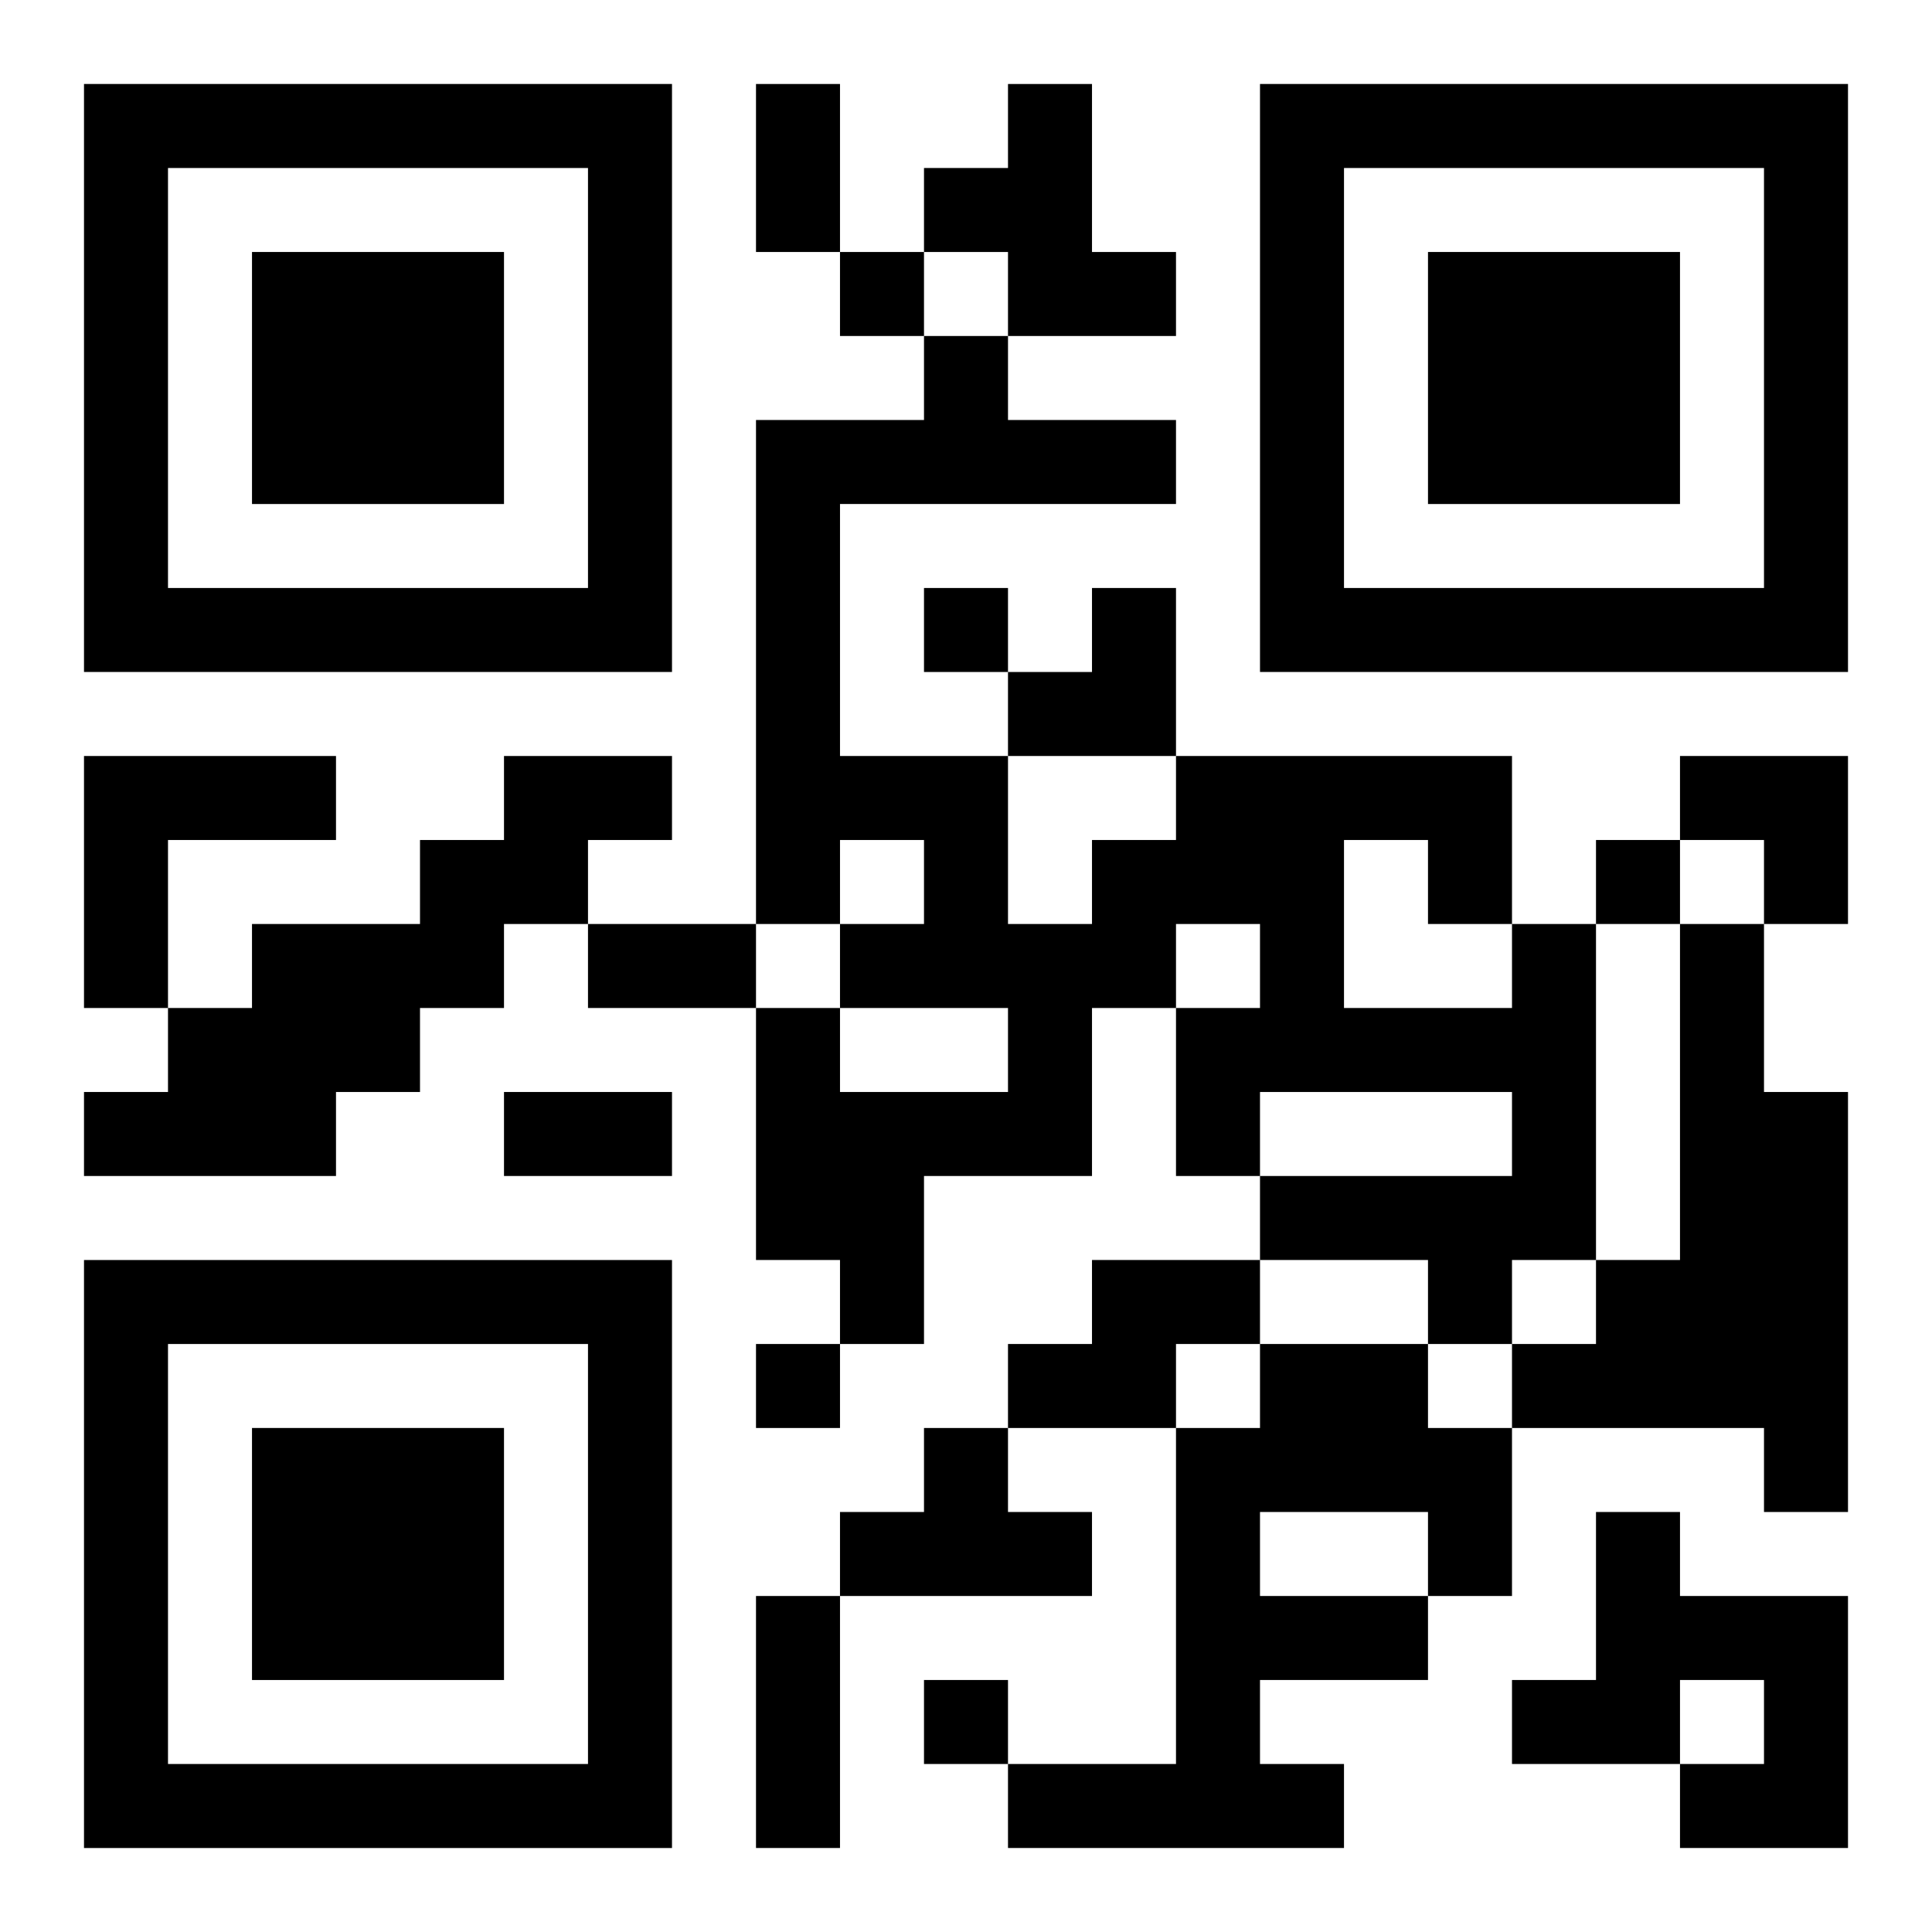
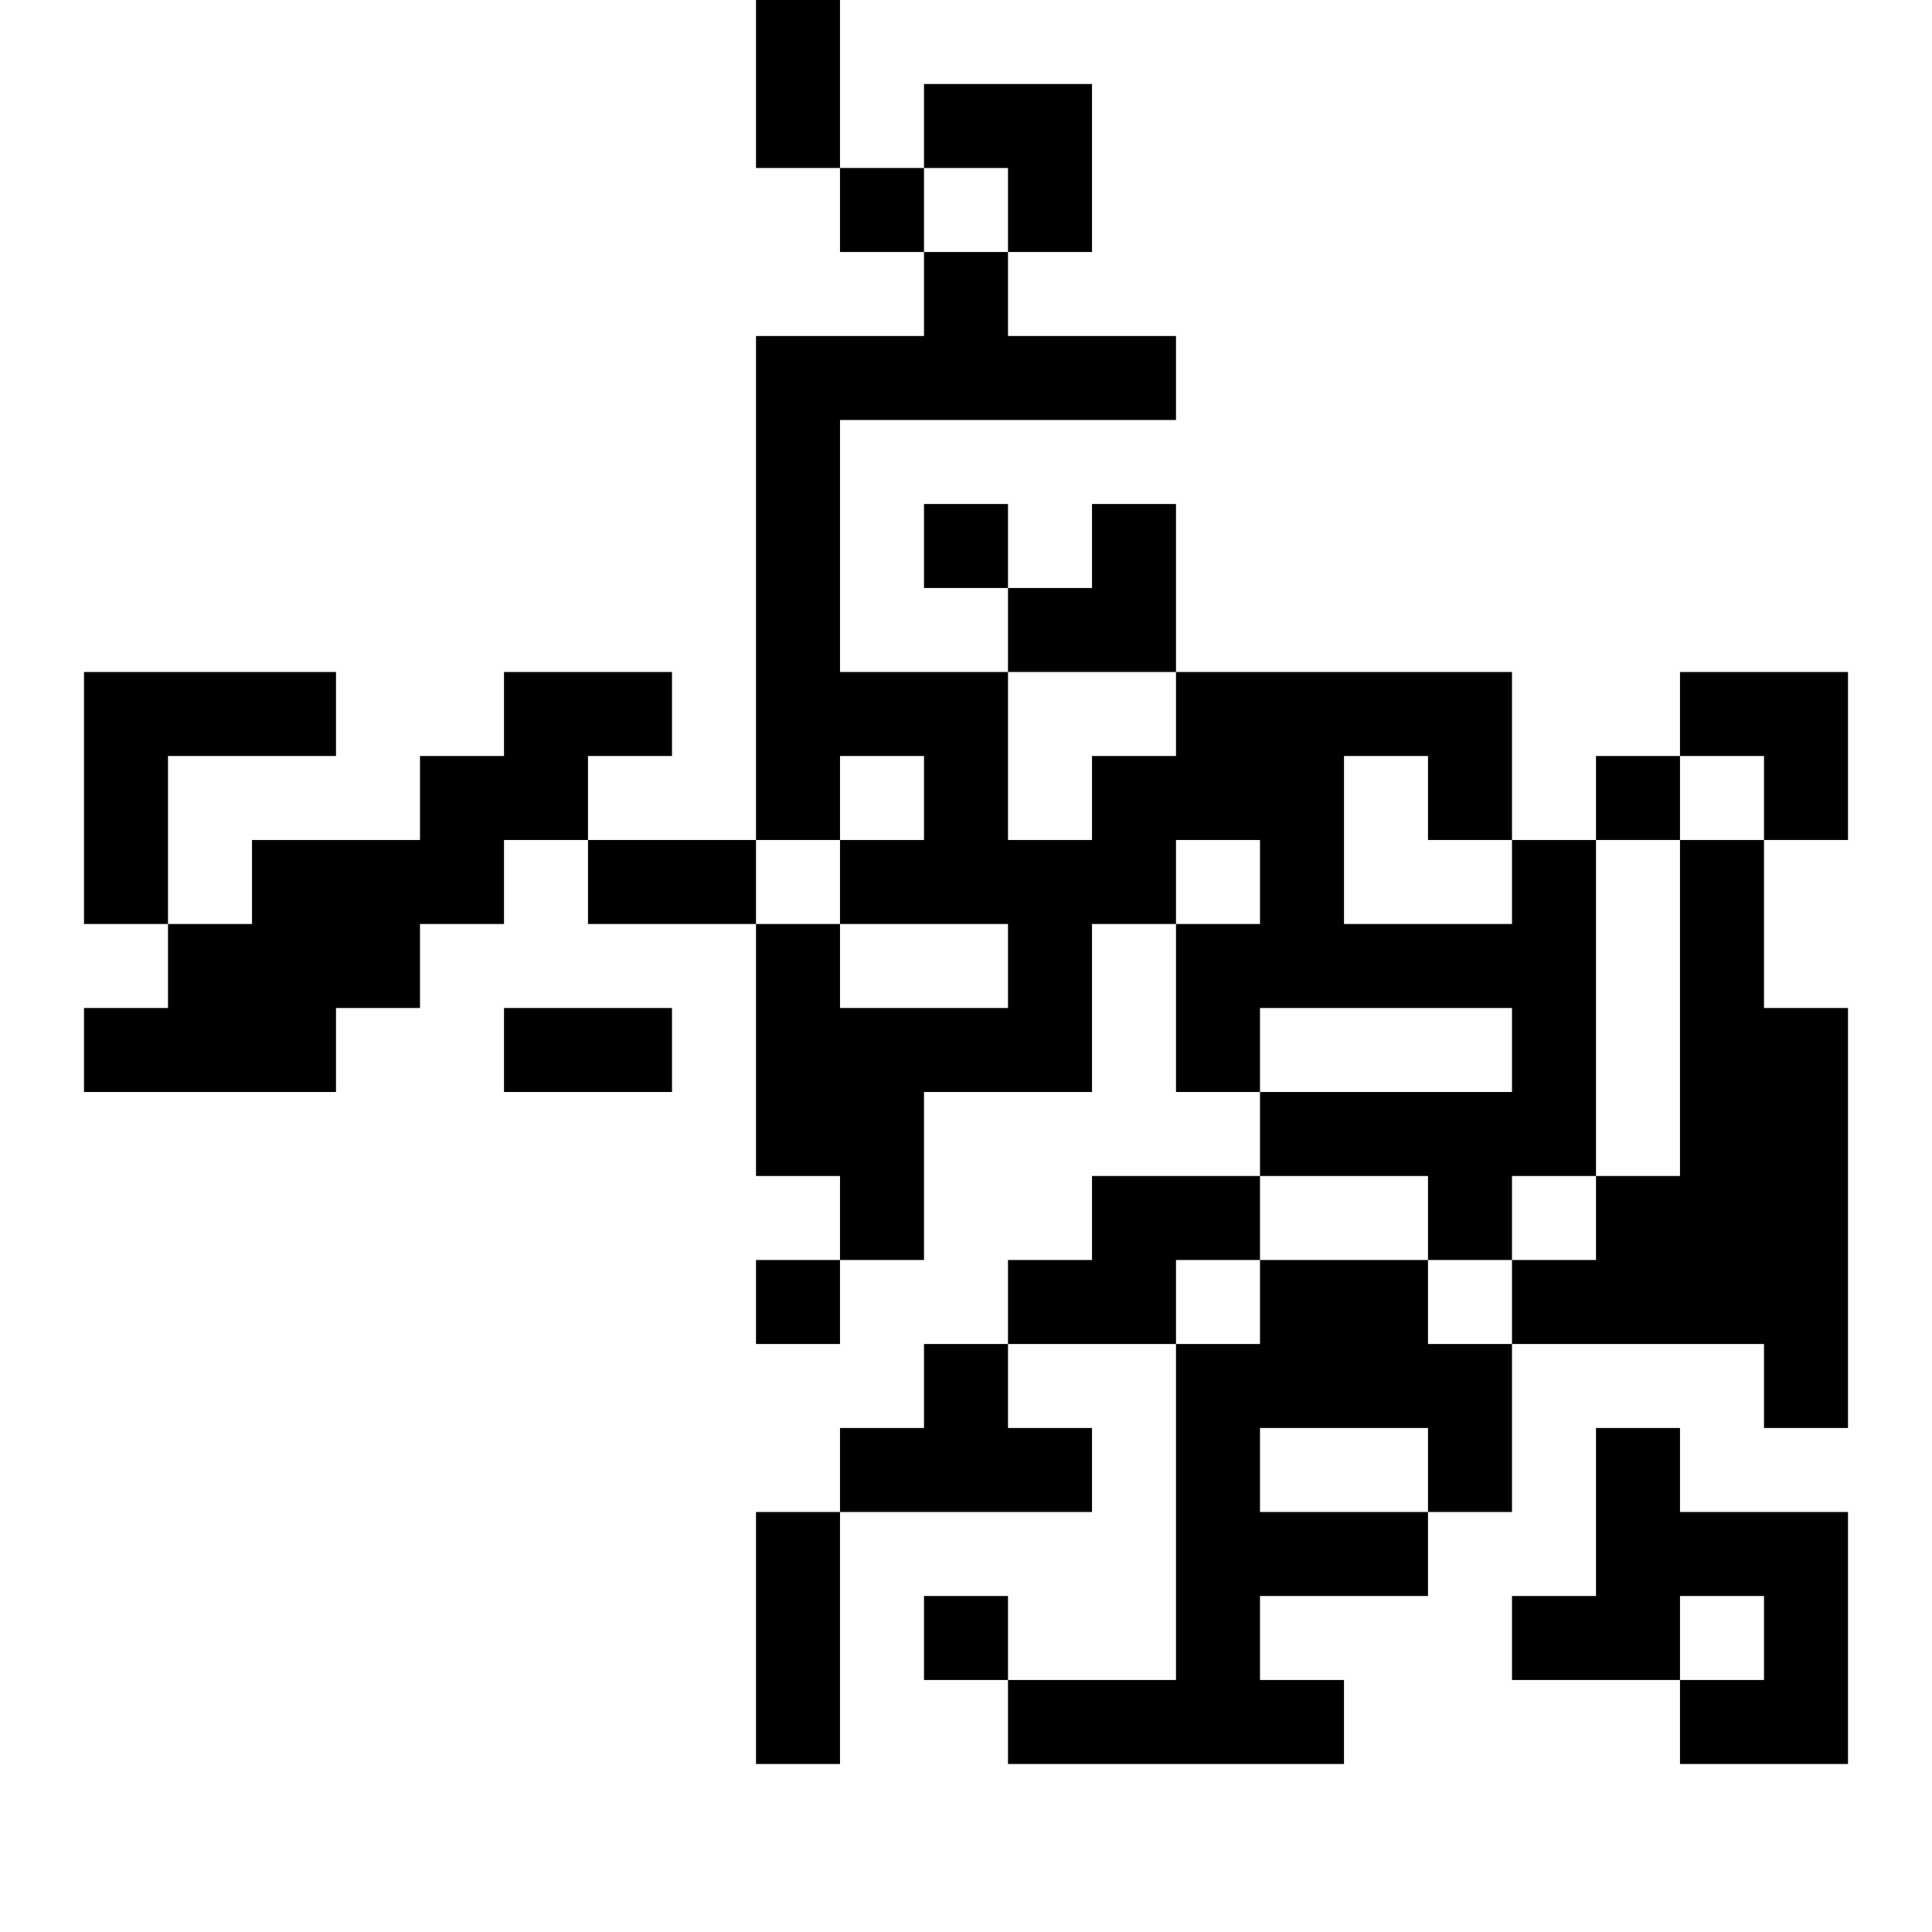
<svg xmlns="http://www.w3.org/2000/svg" xmlns:xlink="http://www.w3.org/1999/xlink" width="250" height="250" baseProfile="full" version="1.1" viewBox="-1 -1 23 23">
  <symbol id="a">
-     <path d="m0 7v7h7v-7h-7zm1 1h5v5h-5v-5zm1 1v3h3v-3h-3z" />
-   </symbol>
+     </symbol>
  <use y="-7" xlink:href="#a" />
  <use y="7" xlink:href="#a" />
  <use x="14" y="-7" xlink:href="#a" />
-   <path d="m11 0h1v2h1v1h-2v-1h-1v-1h1v-1m-11 8h3v1h-2v2h-1v-3m5 0h2v1h-1v1h-1v1h-1v1h-1v1h-3v-1h1v-1h1v-1h2v-1h1v-1m12 2h1v4h-1v1h-1v-1h-2v-1h3v-1h-3v1h-1v-2h1v-1h-1v1h-1v2h-2v2h-1v-1h-1v-3h1v1h2v-1h-2v-1h1v-1h-1v1h-1v-6h2v-1h1v1h2v1h-4v3h2v2h1v-1h1v-1h4v2m-2-1v2h2v-1h-1v-1h-1m4 1h1v2h1v5h-1v-1h-3v-1h1v-1h1v-4m-7 4h2v1h-1v1h-2v-1h1v-1m2 1h2v1h1v2h-1v1h-2v1h1v1h-4v-1h2v-4h1v-1m0 2v1h2v-1h-2m-4-1h1v1h1v1h-3v-1h1v-1m8 1h1v1h2v3h-2v-1h1v-1h-1v1h-2v-1h1v-2m-9-15v1h1v-1h-1m1 4v1h1v-1h-1m8 3v1h1v-1h-1m-10 6v1h1v-1h-1m2 4v1h1v-1h-1m-2-19h1v2h-1v-2m-2 10h2v1h-2v-1m-1 2h2v1h-2v-1m3 6h1v3h-1v-3m3-12m1 0h1v2h-2v-1h1zm7 2h2v2h-1v-1h-1z" />
+   <path d="m11 0h1v2h1h-2v-1h-1v-1h1v-1m-11 8h3v1h-2v2h-1v-3m5 0h2v1h-1v1h-1v1h-1v1h-1v1h-3v-1h1v-1h1v-1h2v-1h1v-1m12 2h1v4h-1v1h-1v-1h-2v-1h3v-1h-3v1h-1v-2h1v-1h-1v1h-1v2h-2v2h-1v-1h-1v-3h1v1h2v-1h-2v-1h1v-1h-1v1h-1v-6h2v-1h1v1h2v1h-4v3h2v2h1v-1h1v-1h4v2m-2-1v2h2v-1h-1v-1h-1m4 1h1v2h1v5h-1v-1h-3v-1h1v-1h1v-4m-7 4h2v1h-1v1h-2v-1h1v-1m2 1h2v1h1v2h-1v1h-2v1h1v1h-4v-1h2v-4h1v-1m0 2v1h2v-1h-2m-4-1h1v1h1v1h-3v-1h1v-1m8 1h1v1h2v3h-2v-1h1v-1h-1v1h-2v-1h1v-2m-9-15v1h1v-1h-1m1 4v1h1v-1h-1m8 3v1h1v-1h-1m-10 6v1h1v-1h-1m2 4v1h1v-1h-1m-2-19h1v2h-1v-2m-2 10h2v1h-2v-1m-1 2h2v1h-2v-1m3 6h1v3h-1v-3m3-12m1 0h1v2h-2v-1h1zm7 2h2v2h-1v-1h-1z" />
</svg>